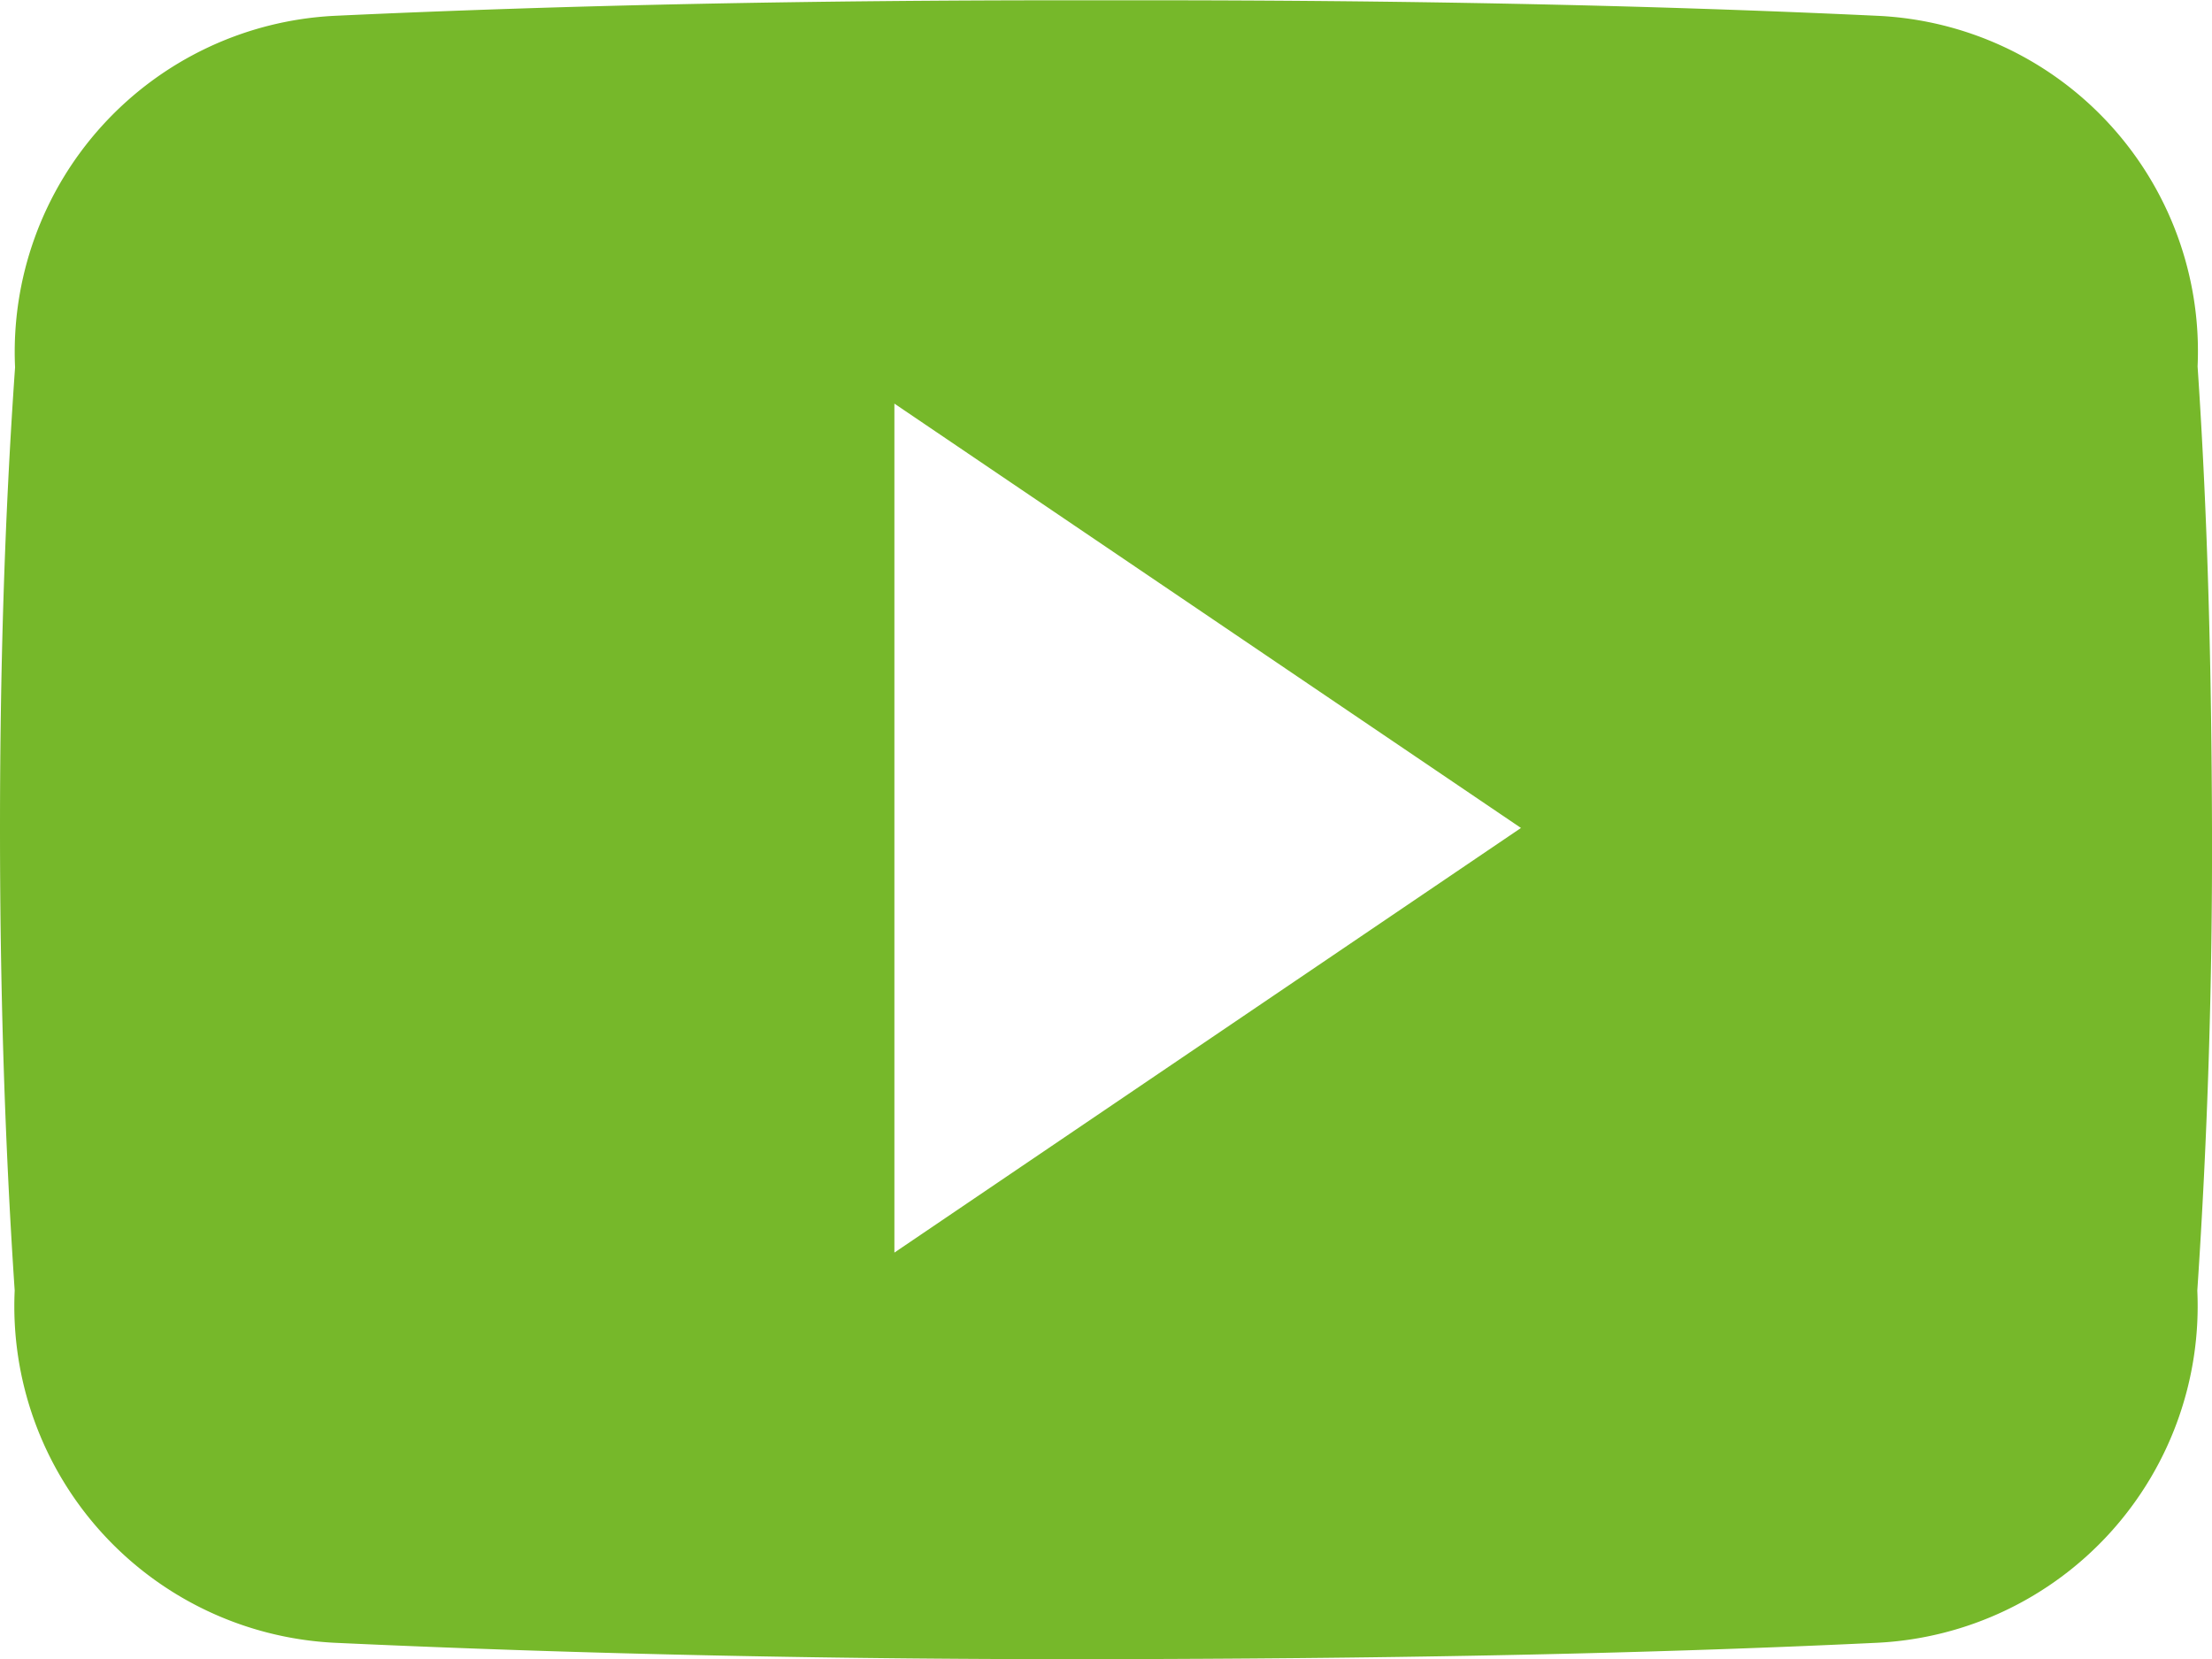
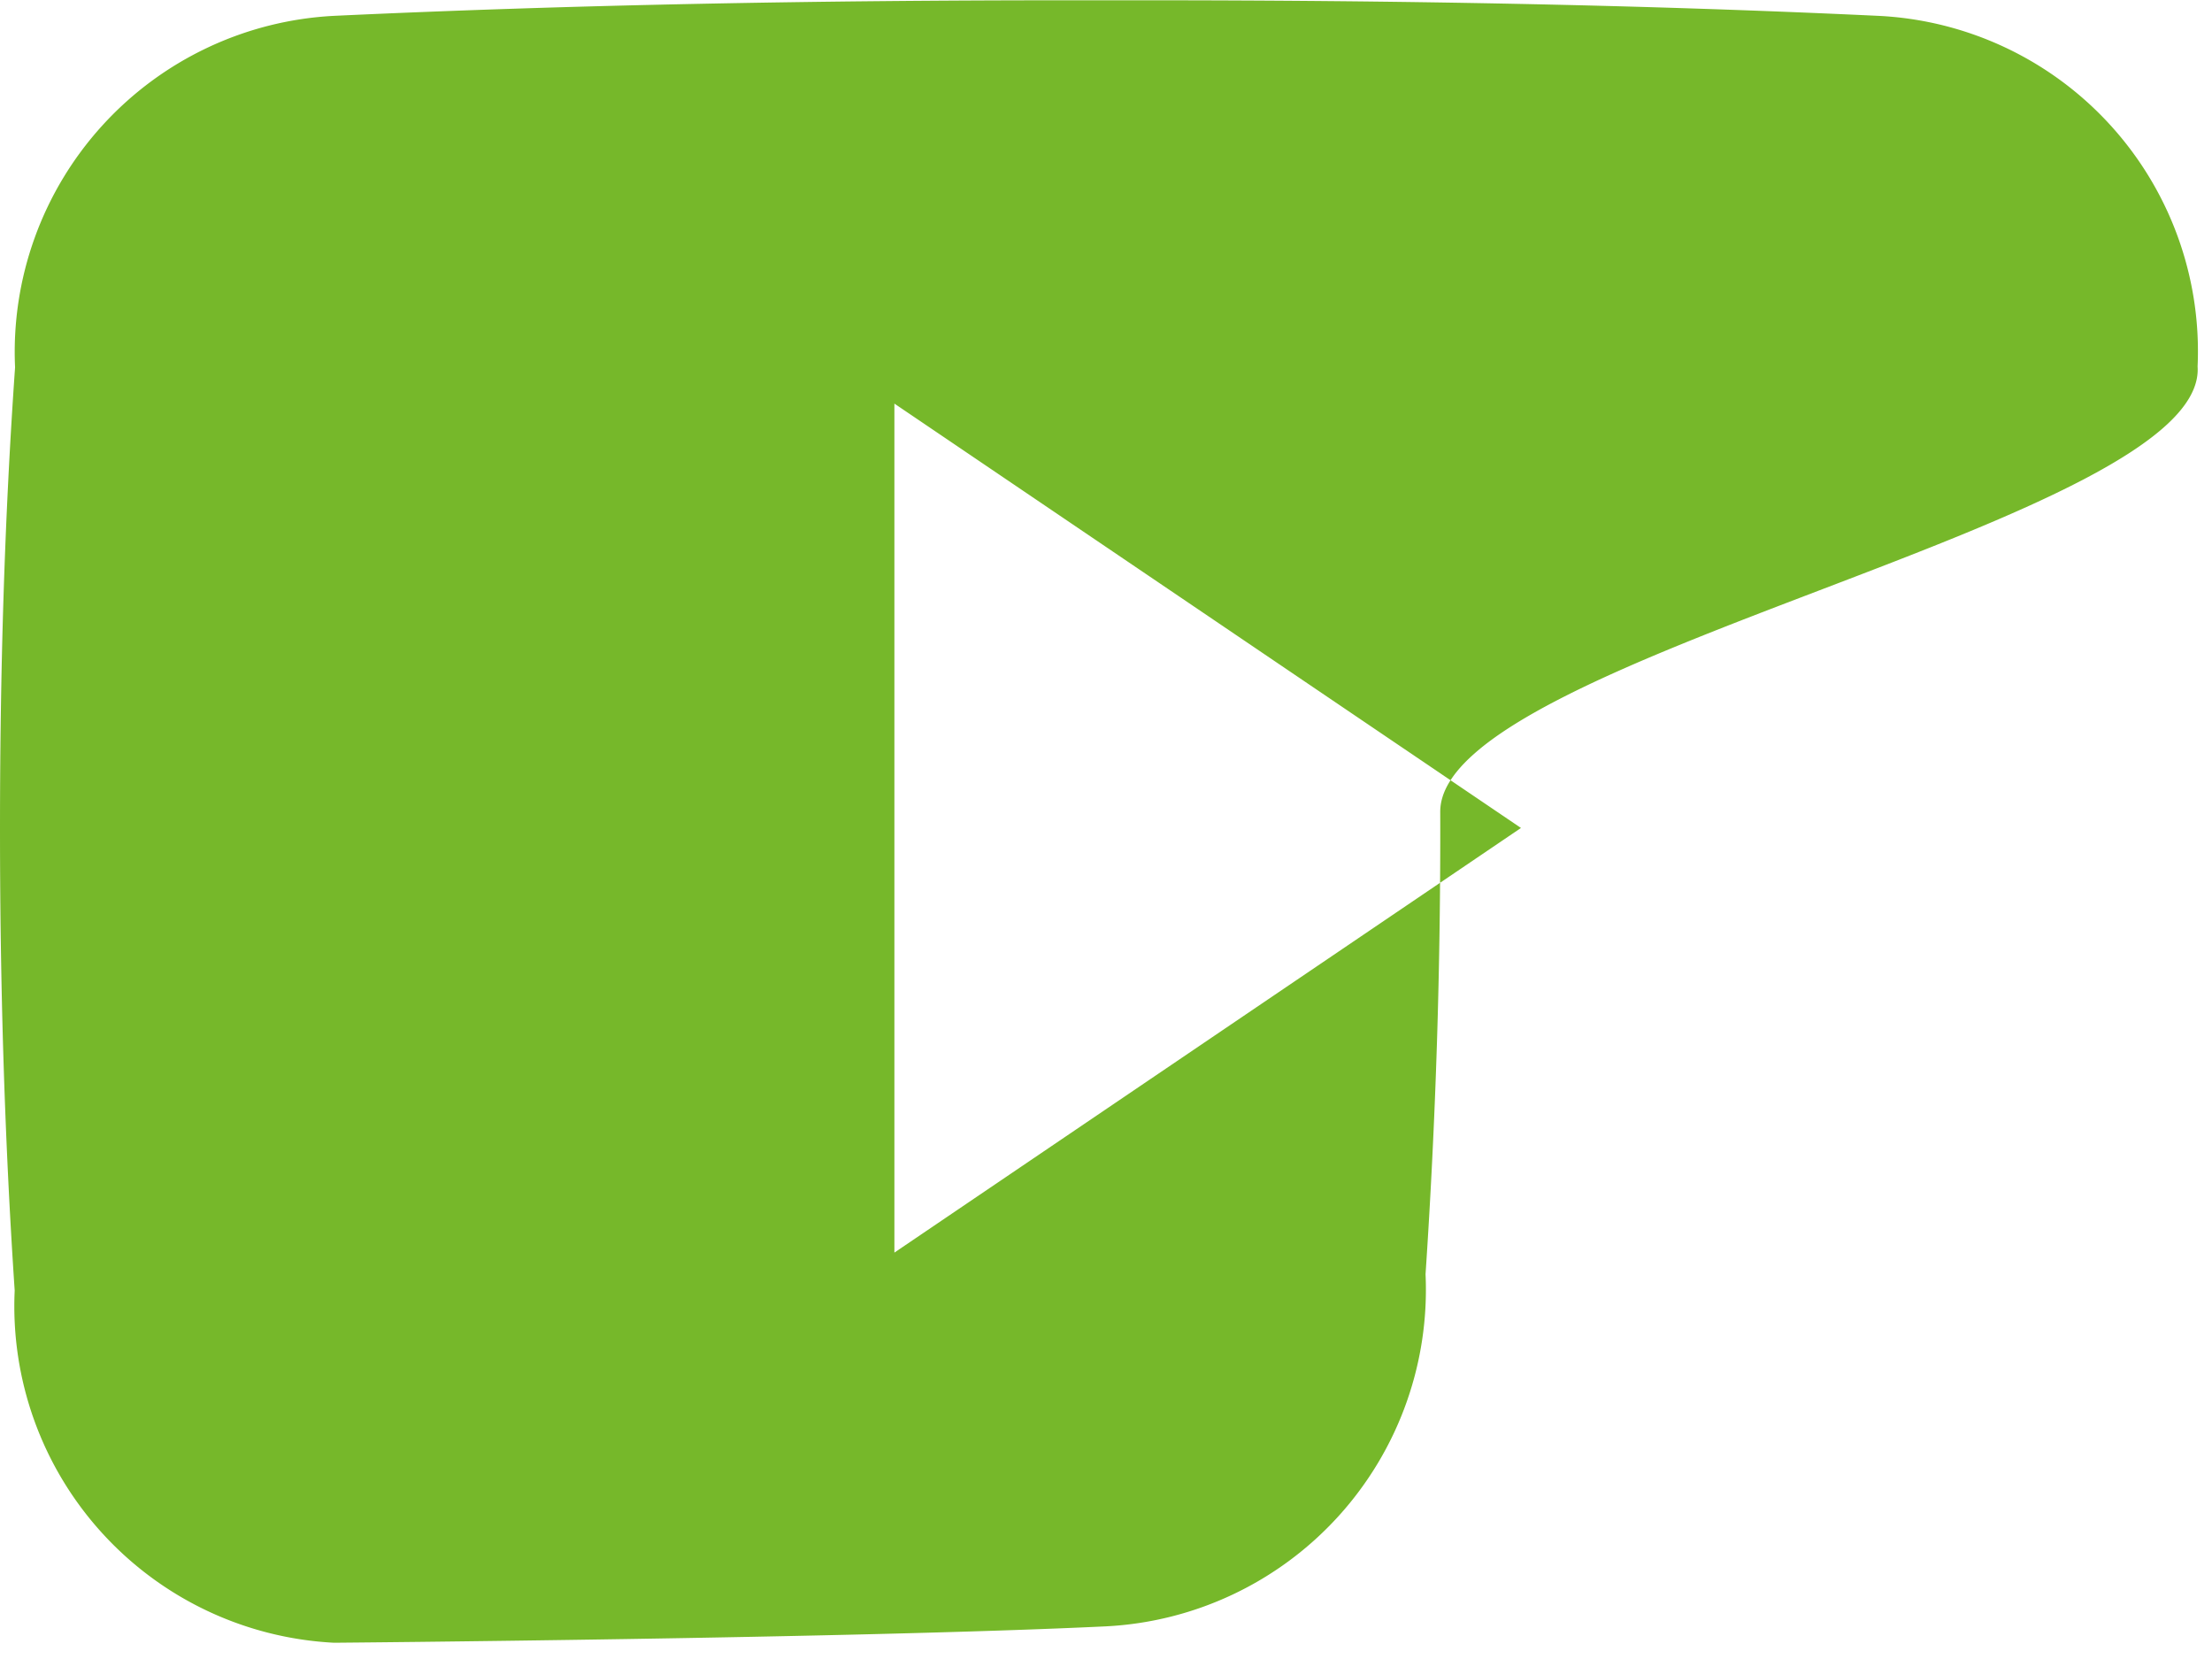
<svg xmlns="http://www.w3.org/2000/svg" width="23.342" height="17.51" viewBox="0 0 23.342 17.51">
-   <path d="M23.19,8.367a3.544,3.544,0,0,0-3.374-3.7c-2.526-.119-5.1-.164-7.733-.164h-.821c-2.626,0-5.207.046-7.733.164A3.552,3.552,0,0,0,.159,8.376C.045,10,0,11.622,0,13.245s.046,3.246.155,4.874a3.556,3.556,0,0,0,3.37,3.716c2.654.123,5.376.178,8.144.173s5.485-.046,8.144-.173a3.557,3.557,0,0,0,3.374-3.716c.109-1.628.16-3.251.155-4.879S23.3,9.994,23.19,8.367ZM9.438,17.718V8.759l6.612,4.478Z" transform="translate(0 -4.5)" fill="#76B82A" />
+   <path d="M23.19,8.367a3.544,3.544,0,0,0-3.374-3.7c-2.526-.119-5.1-.164-7.733-.164h-.821c-2.626,0-5.207.046-7.733.164A3.552,3.552,0,0,0,.159,8.376C.045,10,0,11.622,0,13.245s.046,3.246.155,4.874a3.556,3.556,0,0,0,3.37,3.716s5.485-.046,8.144-.173a3.557,3.557,0,0,0,3.374-3.716c.109-1.628.16-3.251.155-4.879S23.3,9.994,23.19,8.367ZM9.438,17.718V8.759l6.612,4.478Z" transform="translate(0 -4.5)" fill="#76B82A" />
</svg>